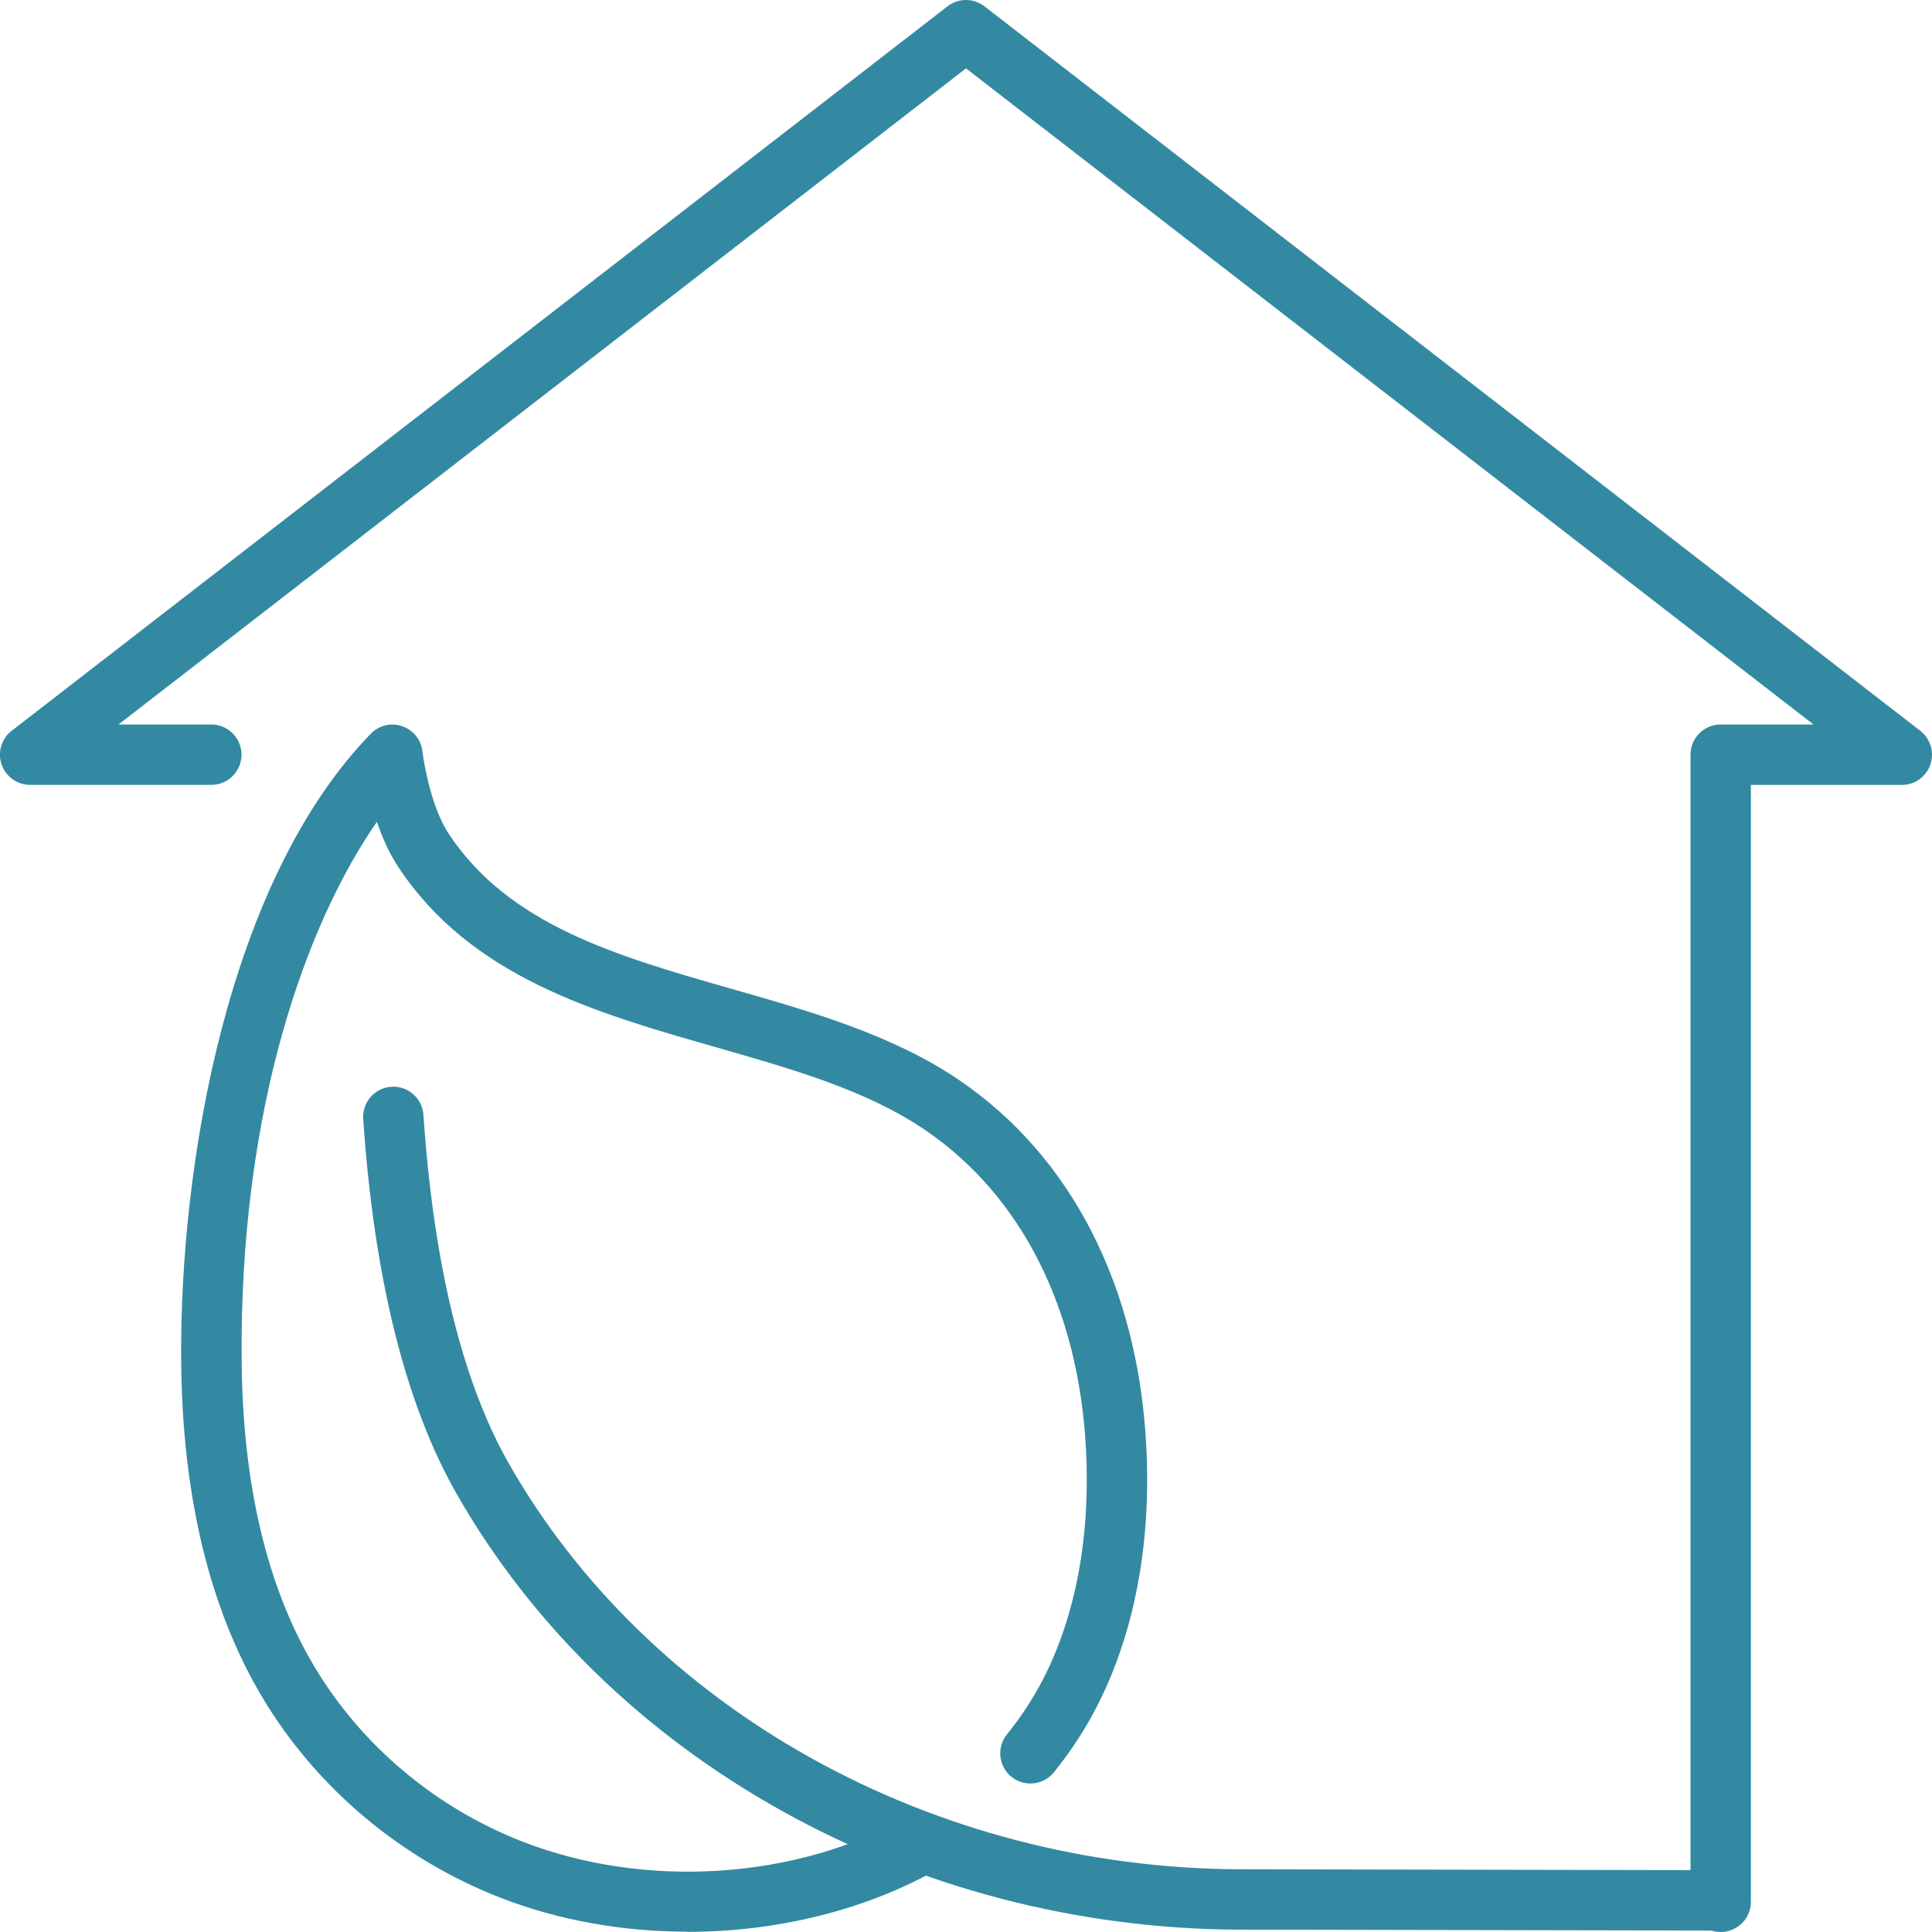
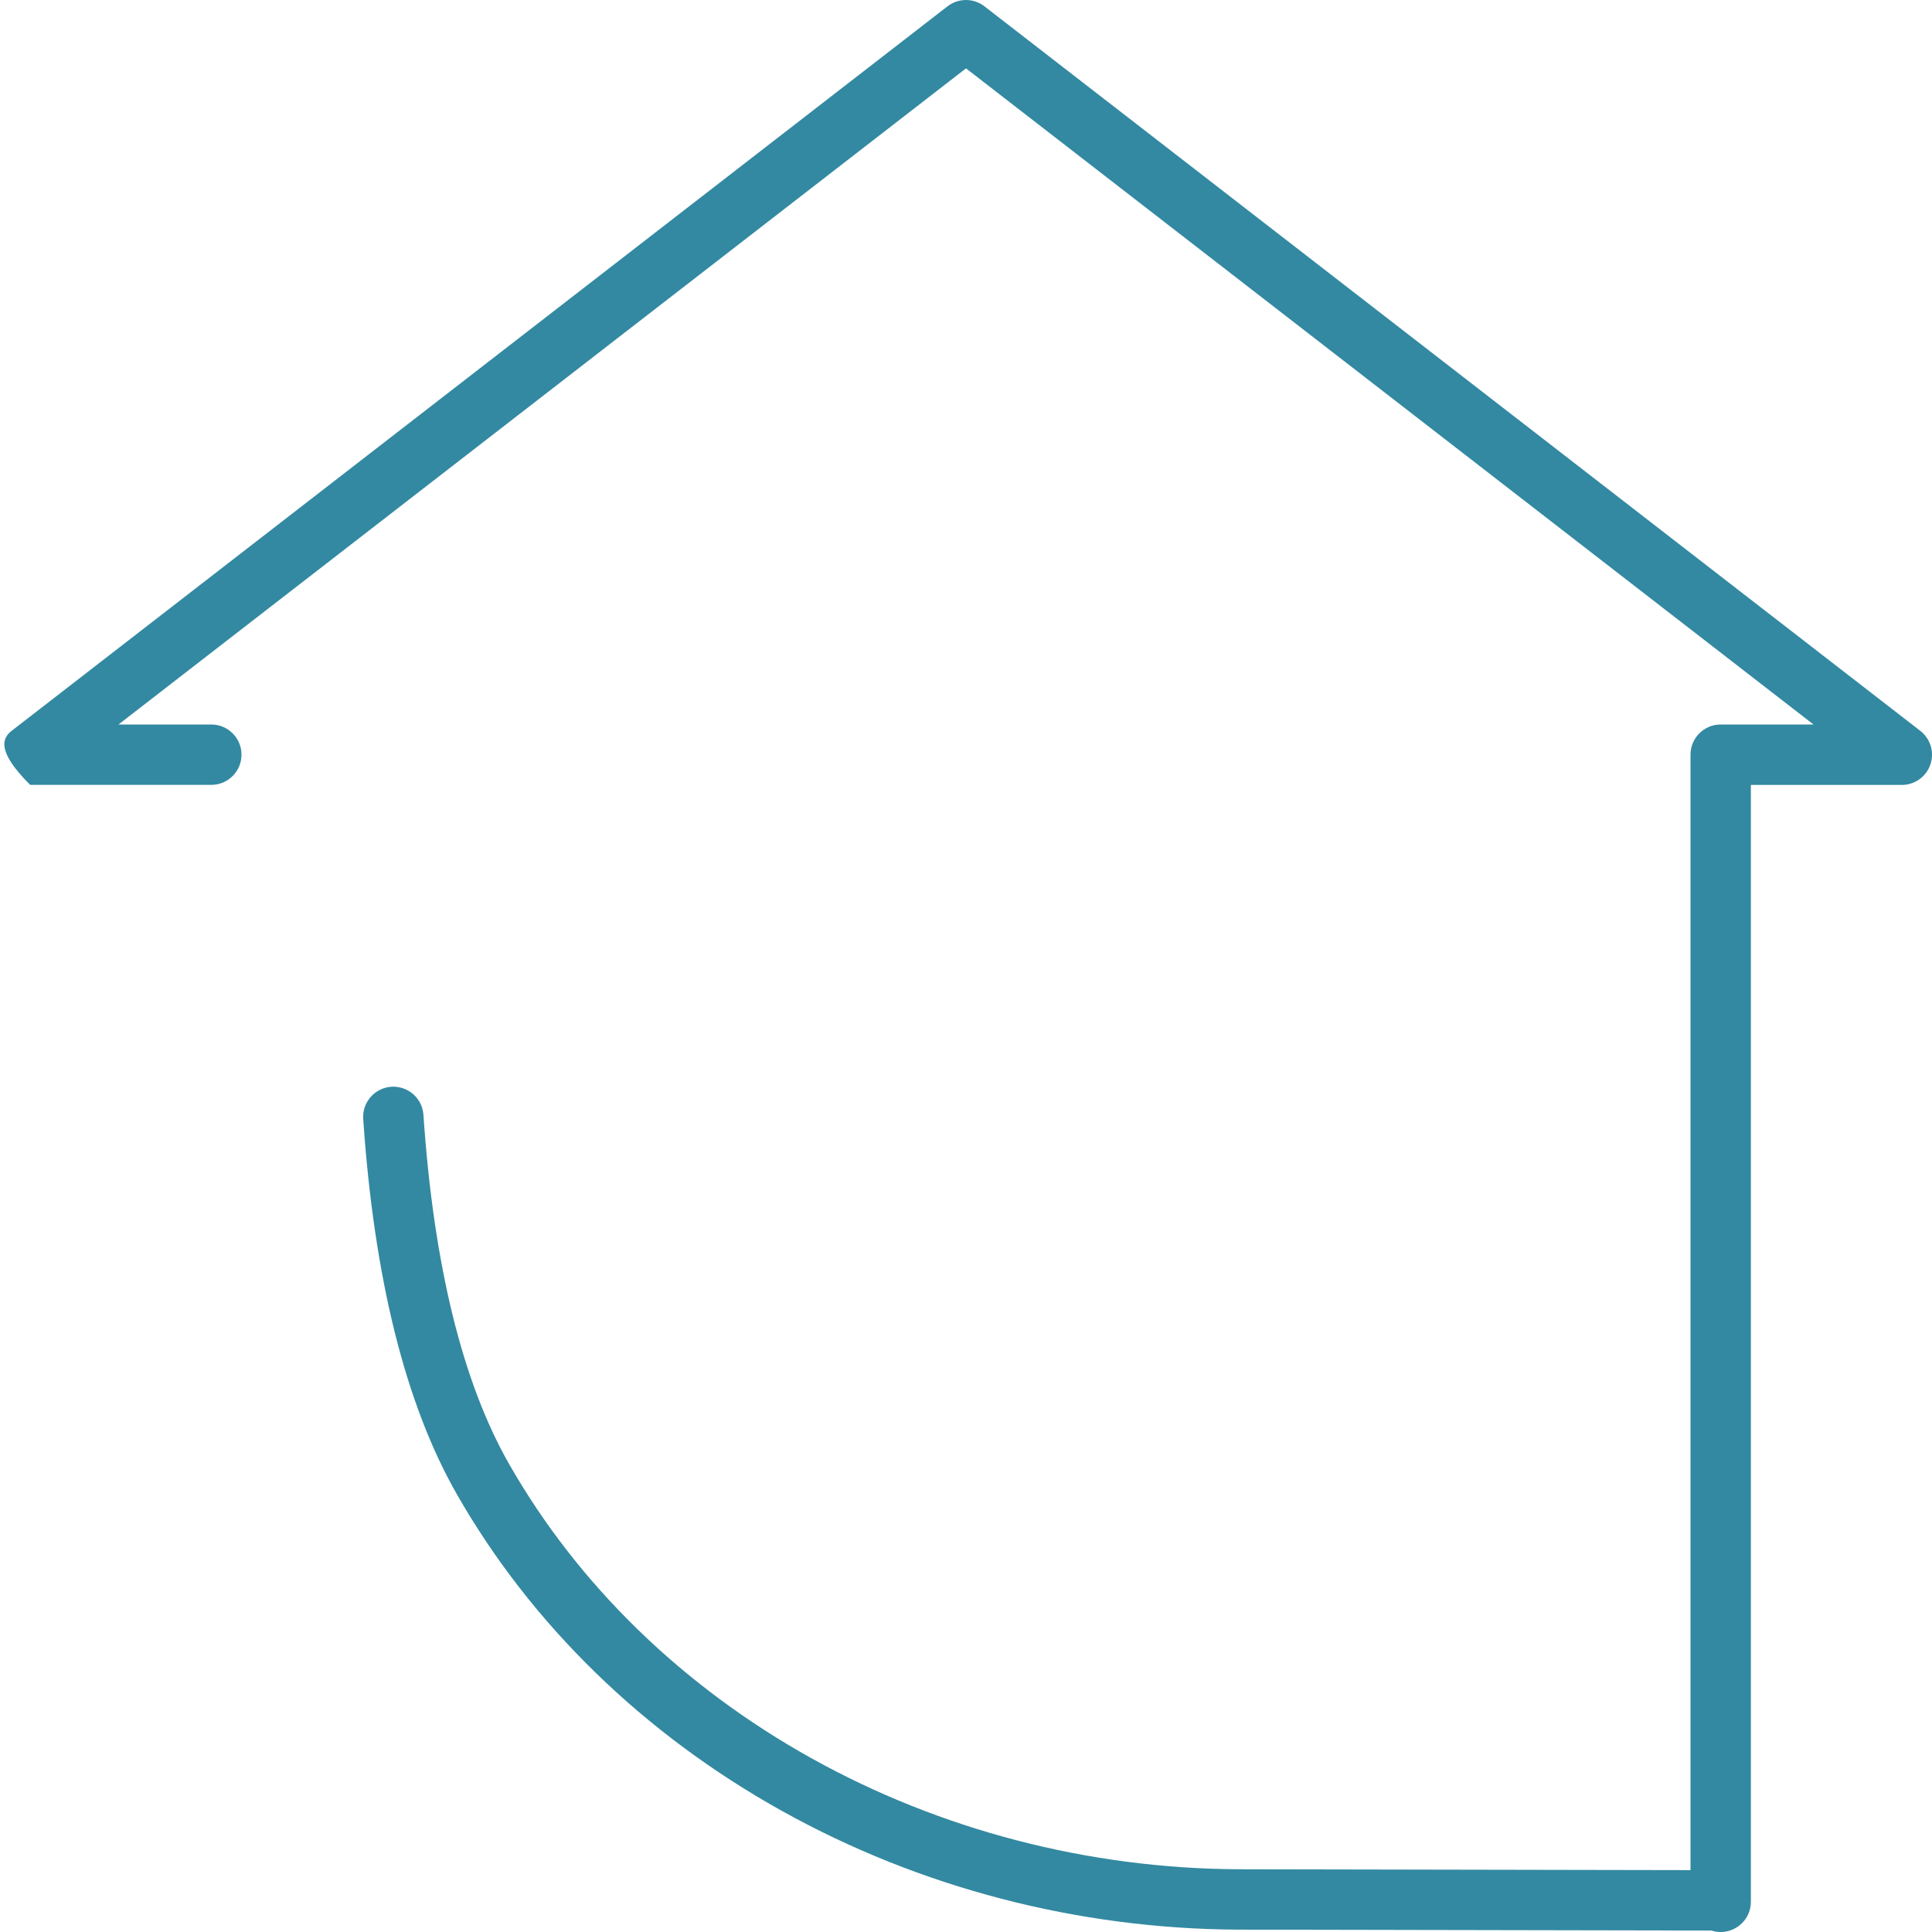
<svg xmlns="http://www.w3.org/2000/svg" width="36" height="36" viewBox="0 0 36 36" fill="none">
-   <path d="M32.062 36C32.003 36 31.946 35.992 31.892 35.973L23.061 35.956C20.077 35.94 17.142 35.175 14.574 33.746C11.995 32.311 9.898 30.27 8.511 27.84C7.556 26.168 6.969 23.815 6.768 20.849C6.747 20.54 6.982 20.271 7.291 20.25C7.602 20.23 7.869 20.464 7.89 20.773C8.08 23.569 8.617 25.758 9.488 27.283C10.773 29.533 12.722 31.428 15.121 32.763C17.525 34.1 20.271 34.815 23.065 34.831L31.5 34.847V14.062C31.5 13.752 31.752 13.5 32.062 13.5H33.792L18 1.274L2.208 13.5H3.937C4.248 13.5 4.5 13.752 4.5 14.062C4.5 14.373 4.248 14.625 3.937 14.625H0.562C0.322 14.625 0.108 14.472 0.029 14.244C-0.048 14.016 0.027 13.764 0.218 13.617L17.655 0.118C17.858 -0.039 18.142 -0.039 18.344 0.118L35.782 13.618C35.972 13.766 36.048 14.018 35.97 14.245C35.893 14.473 35.679 14.626 35.437 14.626H32.625V35.438C32.625 35.748 32.373 36 32.062 36Z" fill="#3389A1" />
-   <path d="M12.808 35.994C11.609 35.994 10.411 35.785 9.321 35.36C7.469 34.637 5.896 33.314 4.892 31.634C3.909 29.99 3.4 27.889 3.376 25.387C3.341 21.694 4.246 16.41 6.91 13.671C7.062 13.515 7.29 13.461 7.495 13.532C7.701 13.603 7.848 13.785 7.872 14.002C7.903 14.266 8.048 15.058 8.353 15.524C9.477 17.239 11.5 17.817 13.643 18.429C15.114 18.849 16.636 19.284 17.871 20.125C19.96 21.545 21.199 23.96 21.358 26.921C21.458 28.758 21.137 30.448 20.431 31.812C20.332 32.006 20.221 32.197 20.102 32.382C19.96 32.604 19.803 32.82 19.637 33.026C19.442 33.266 19.087 33.303 18.845 33.107C18.605 32.912 18.568 32.557 18.764 32.316C18.904 32.143 19.037 31.961 19.156 31.774C19.256 31.619 19.349 31.458 19.433 31.295C20.046 30.109 20.323 28.619 20.235 26.982C20.094 24.379 19.029 22.274 17.238 21.056C16.152 20.317 14.784 19.927 13.334 19.512C11.088 18.87 8.767 18.205 7.412 16.141C7.245 15.886 7.119 15.594 7.023 15.313C5.714 17.2 4.456 20.649 4.503 25.379C4.525 27.678 4.981 29.589 5.86 31.058C6.736 32.525 8.111 33.681 9.731 34.314C12.019 35.207 14.843 35.024 16.927 33.847C17.198 33.695 17.54 33.789 17.694 34.061C17.847 34.331 17.751 34.674 17.48 34.827C16.11 35.601 14.459 35.997 12.81 35.997L12.808 35.994Z" fill="#3389A1" />
+   <path d="M32.062 36C32.003 36 31.946 35.992 31.892 35.973L23.061 35.956C20.077 35.94 17.142 35.175 14.574 33.746C11.995 32.311 9.898 30.27 8.511 27.84C7.556 26.168 6.969 23.815 6.768 20.849C6.747 20.54 6.982 20.271 7.291 20.25C7.602 20.23 7.869 20.464 7.89 20.773C8.08 23.569 8.617 25.758 9.488 27.283C10.773 29.533 12.722 31.428 15.121 32.763C17.525 34.1 20.271 34.815 23.065 34.831L31.5 34.847V14.062C31.5 13.752 31.752 13.5 32.062 13.5H33.792L18 1.274L2.208 13.5H3.937C4.248 13.5 4.5 13.752 4.5 14.062C4.5 14.373 4.248 14.625 3.937 14.625H0.562C-0.048 14.016 0.027 13.764 0.218 13.617L17.655 0.118C17.858 -0.039 18.142 -0.039 18.344 0.118L35.782 13.618C35.972 13.766 36.048 14.018 35.97 14.245C35.893 14.473 35.679 14.626 35.437 14.626H32.625V35.438C32.625 35.748 32.373 36 32.062 36Z" fill="#3389A1" />
</svg>